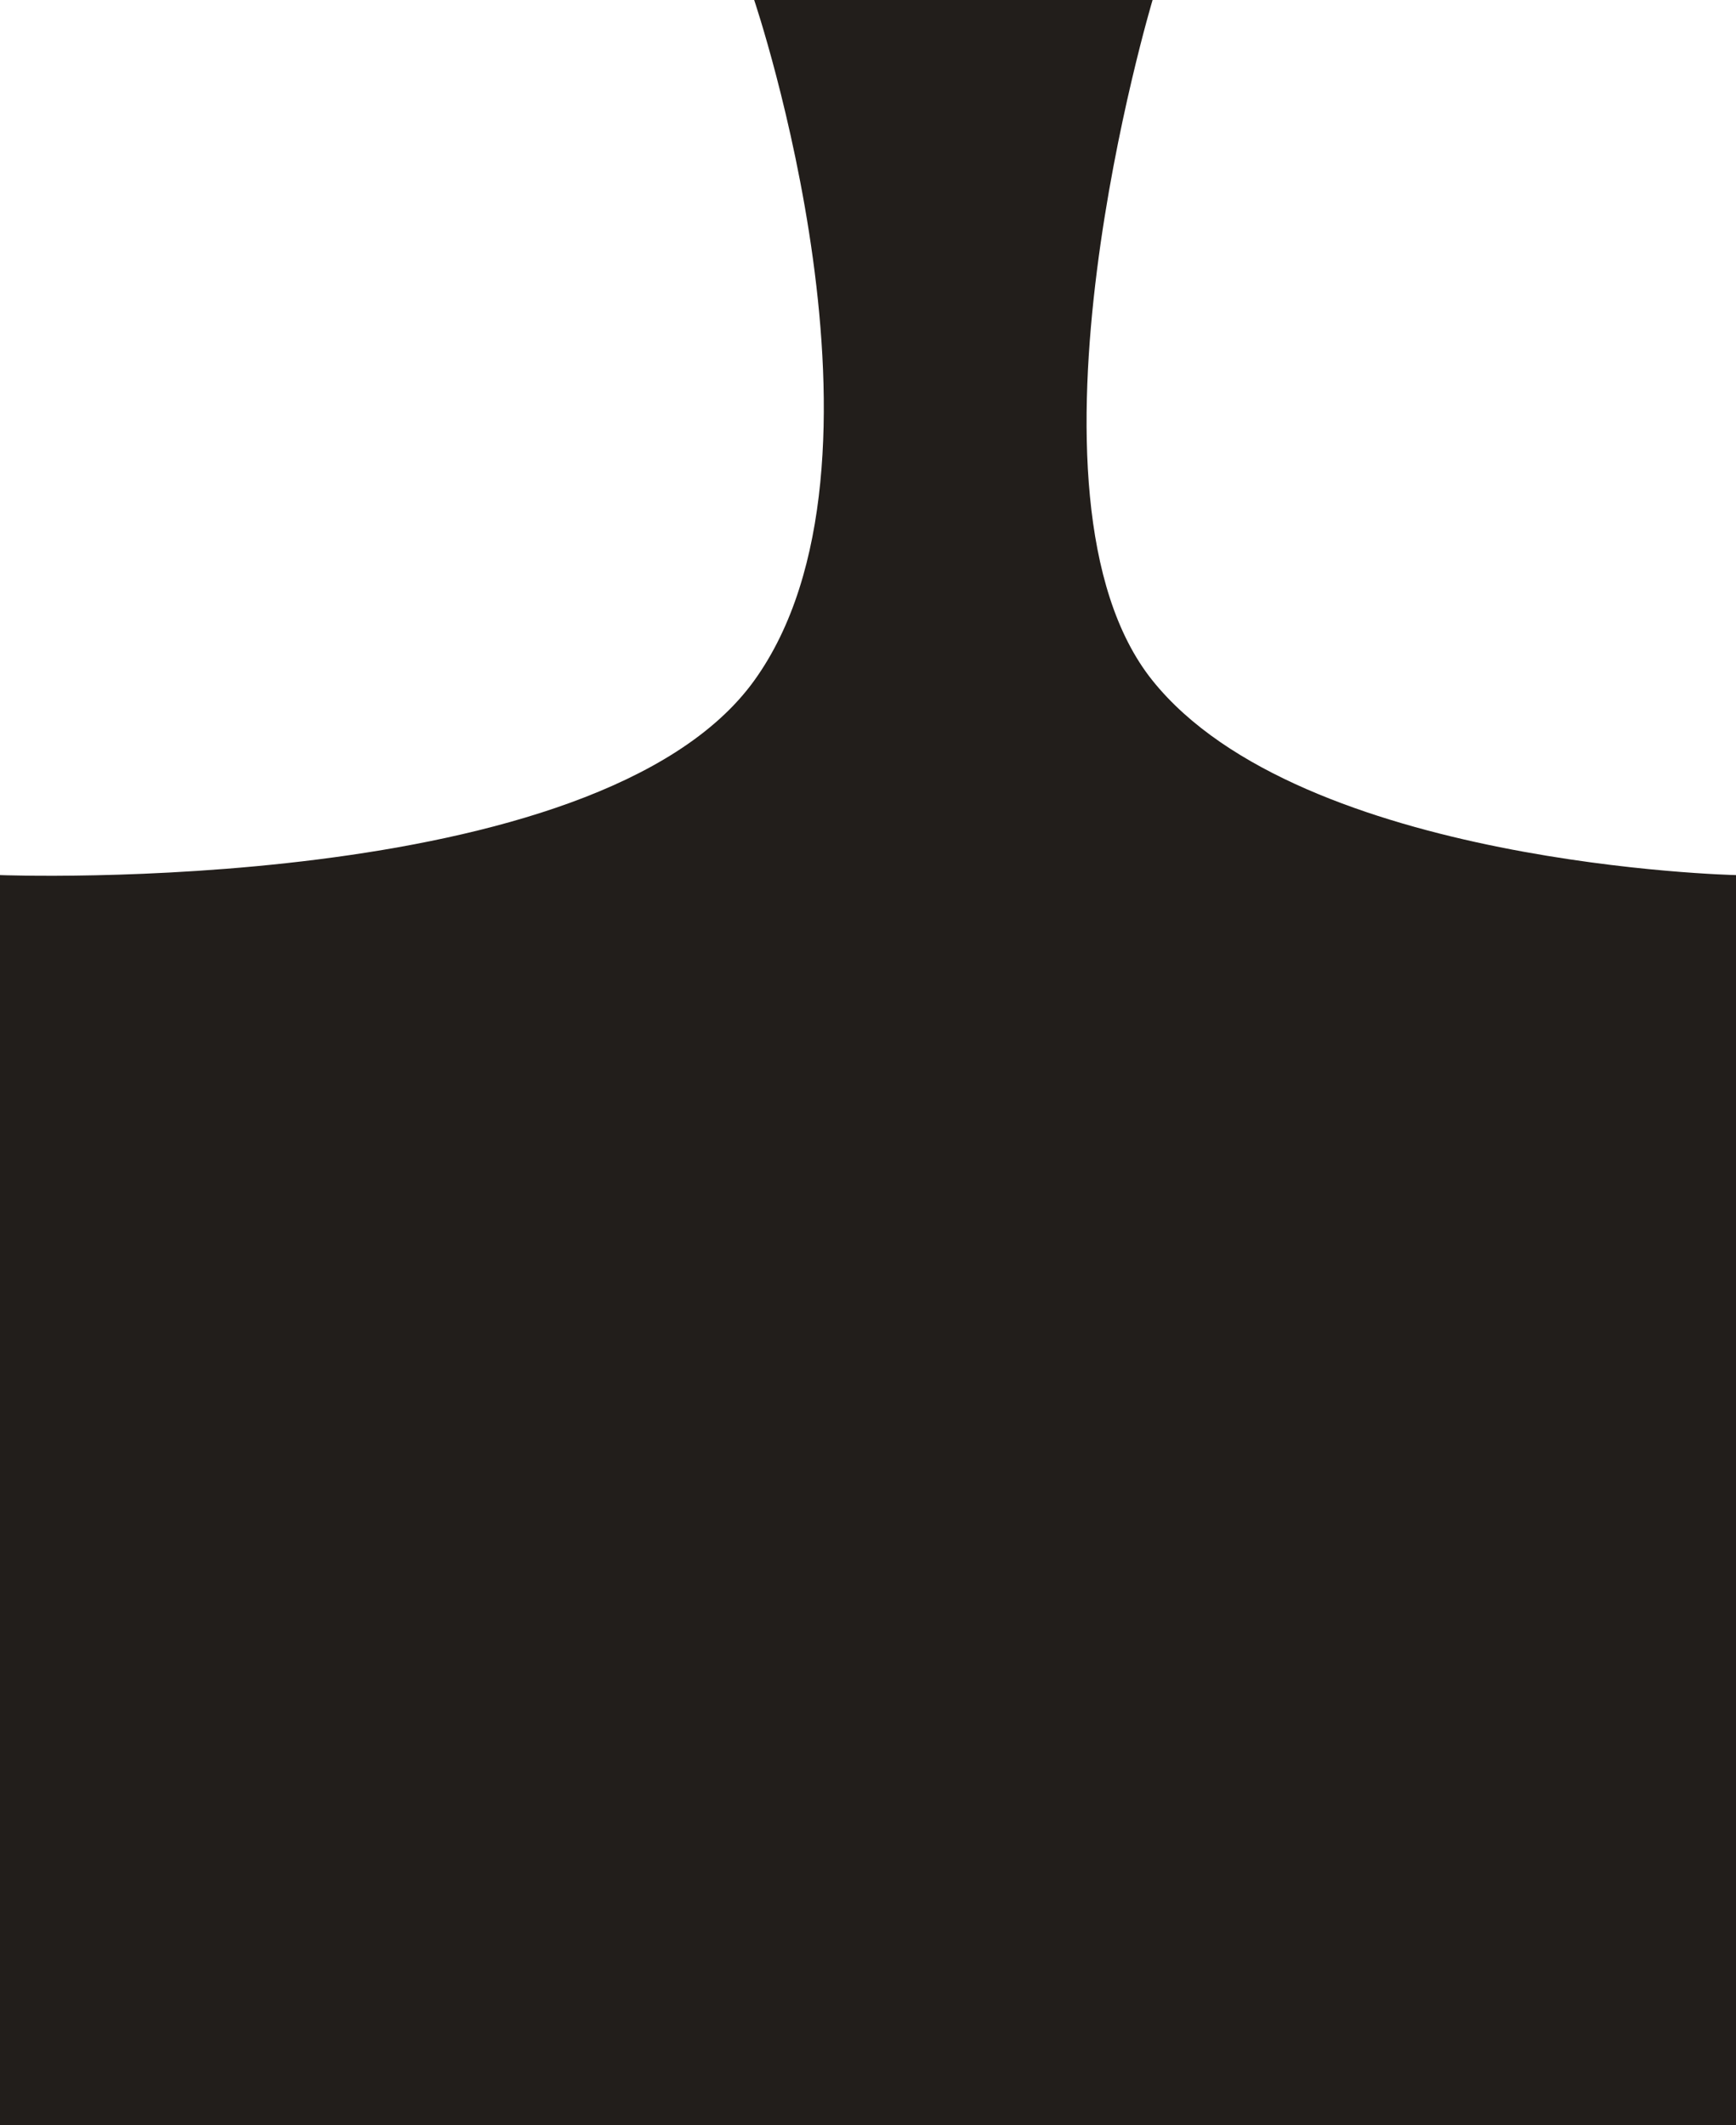
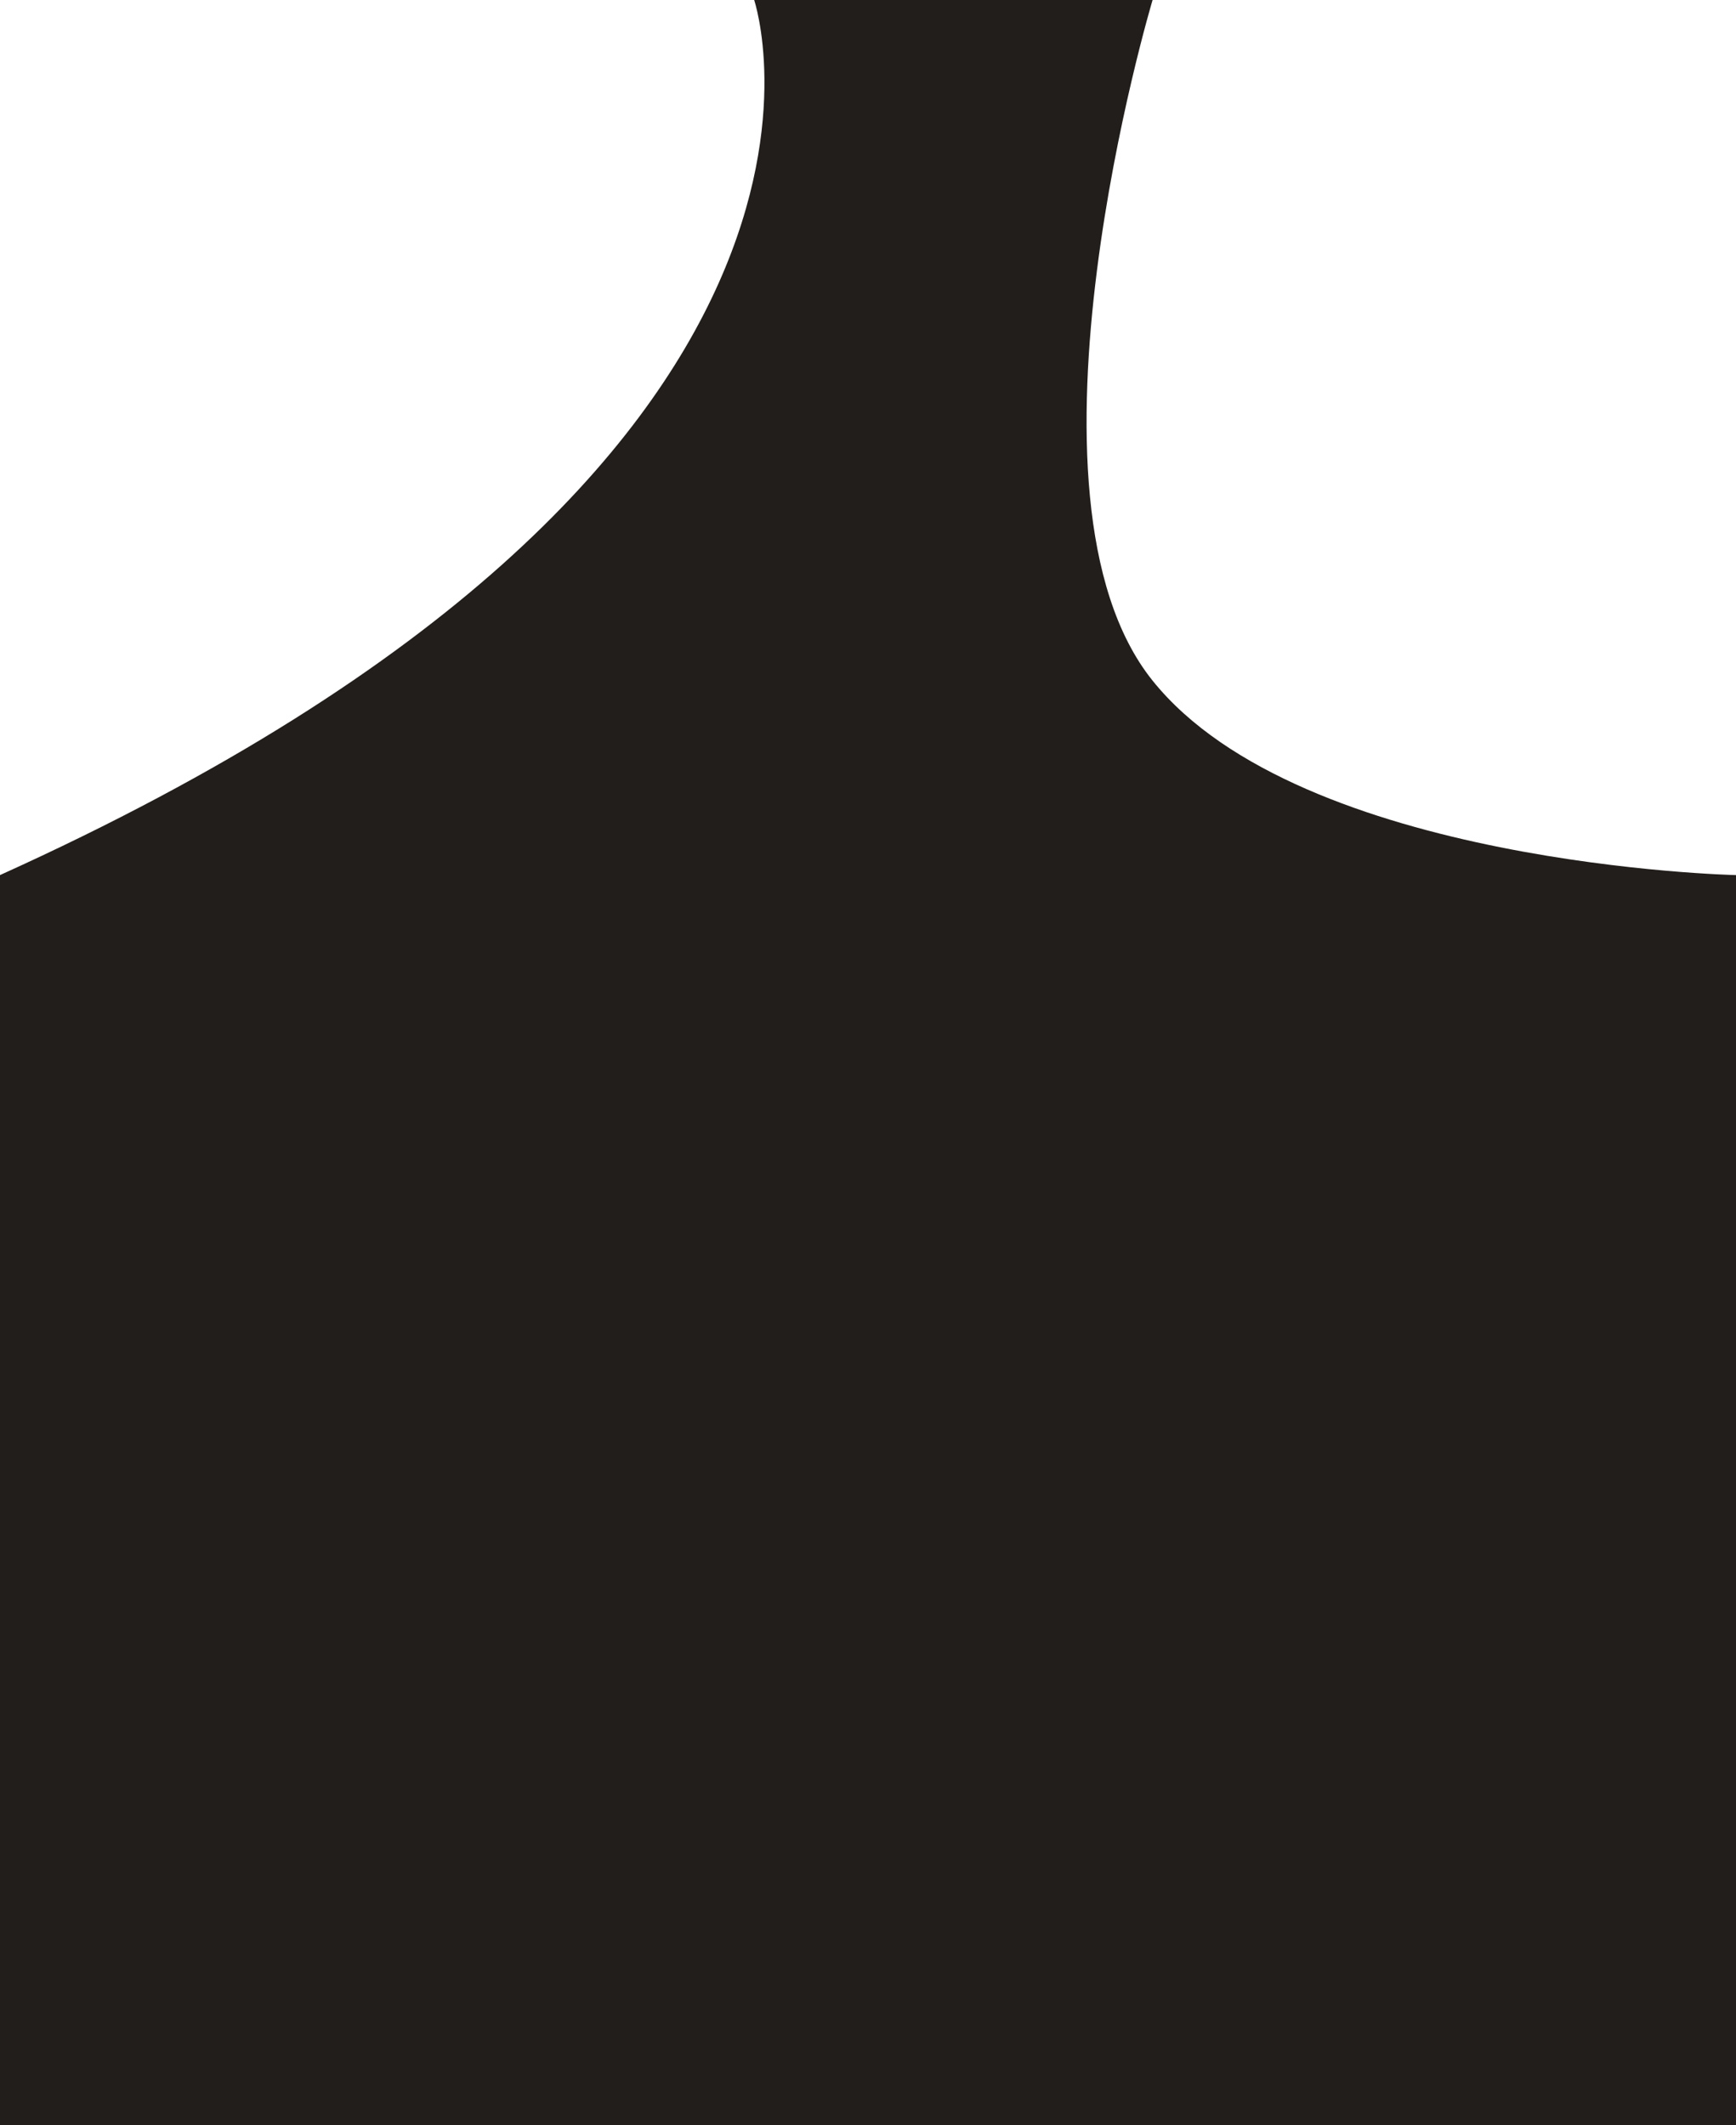
<svg xmlns="http://www.w3.org/2000/svg" width="58" height="71" viewBox="0 0 58 71" fill="none">
-   <path d="M0 71V33.876V29.235C0 29.235 19.962 30.001 25.197 22.739C30.432 15.476 25.197 0 25.197 0H38.508C38.508 0 33.546 16.559 38.508 22.739C43.47 28.918 58 29.235 58 29.235V71H0Z" fill="#221E1B" />
+   <path d="M0 71V33.876V29.235C30.432 15.476 25.197 0 25.197 0H38.508C38.508 0 33.546 16.559 38.508 22.739C43.47 28.918 58 29.235 58 29.235V71H0Z" fill="#221E1B" />
</svg>